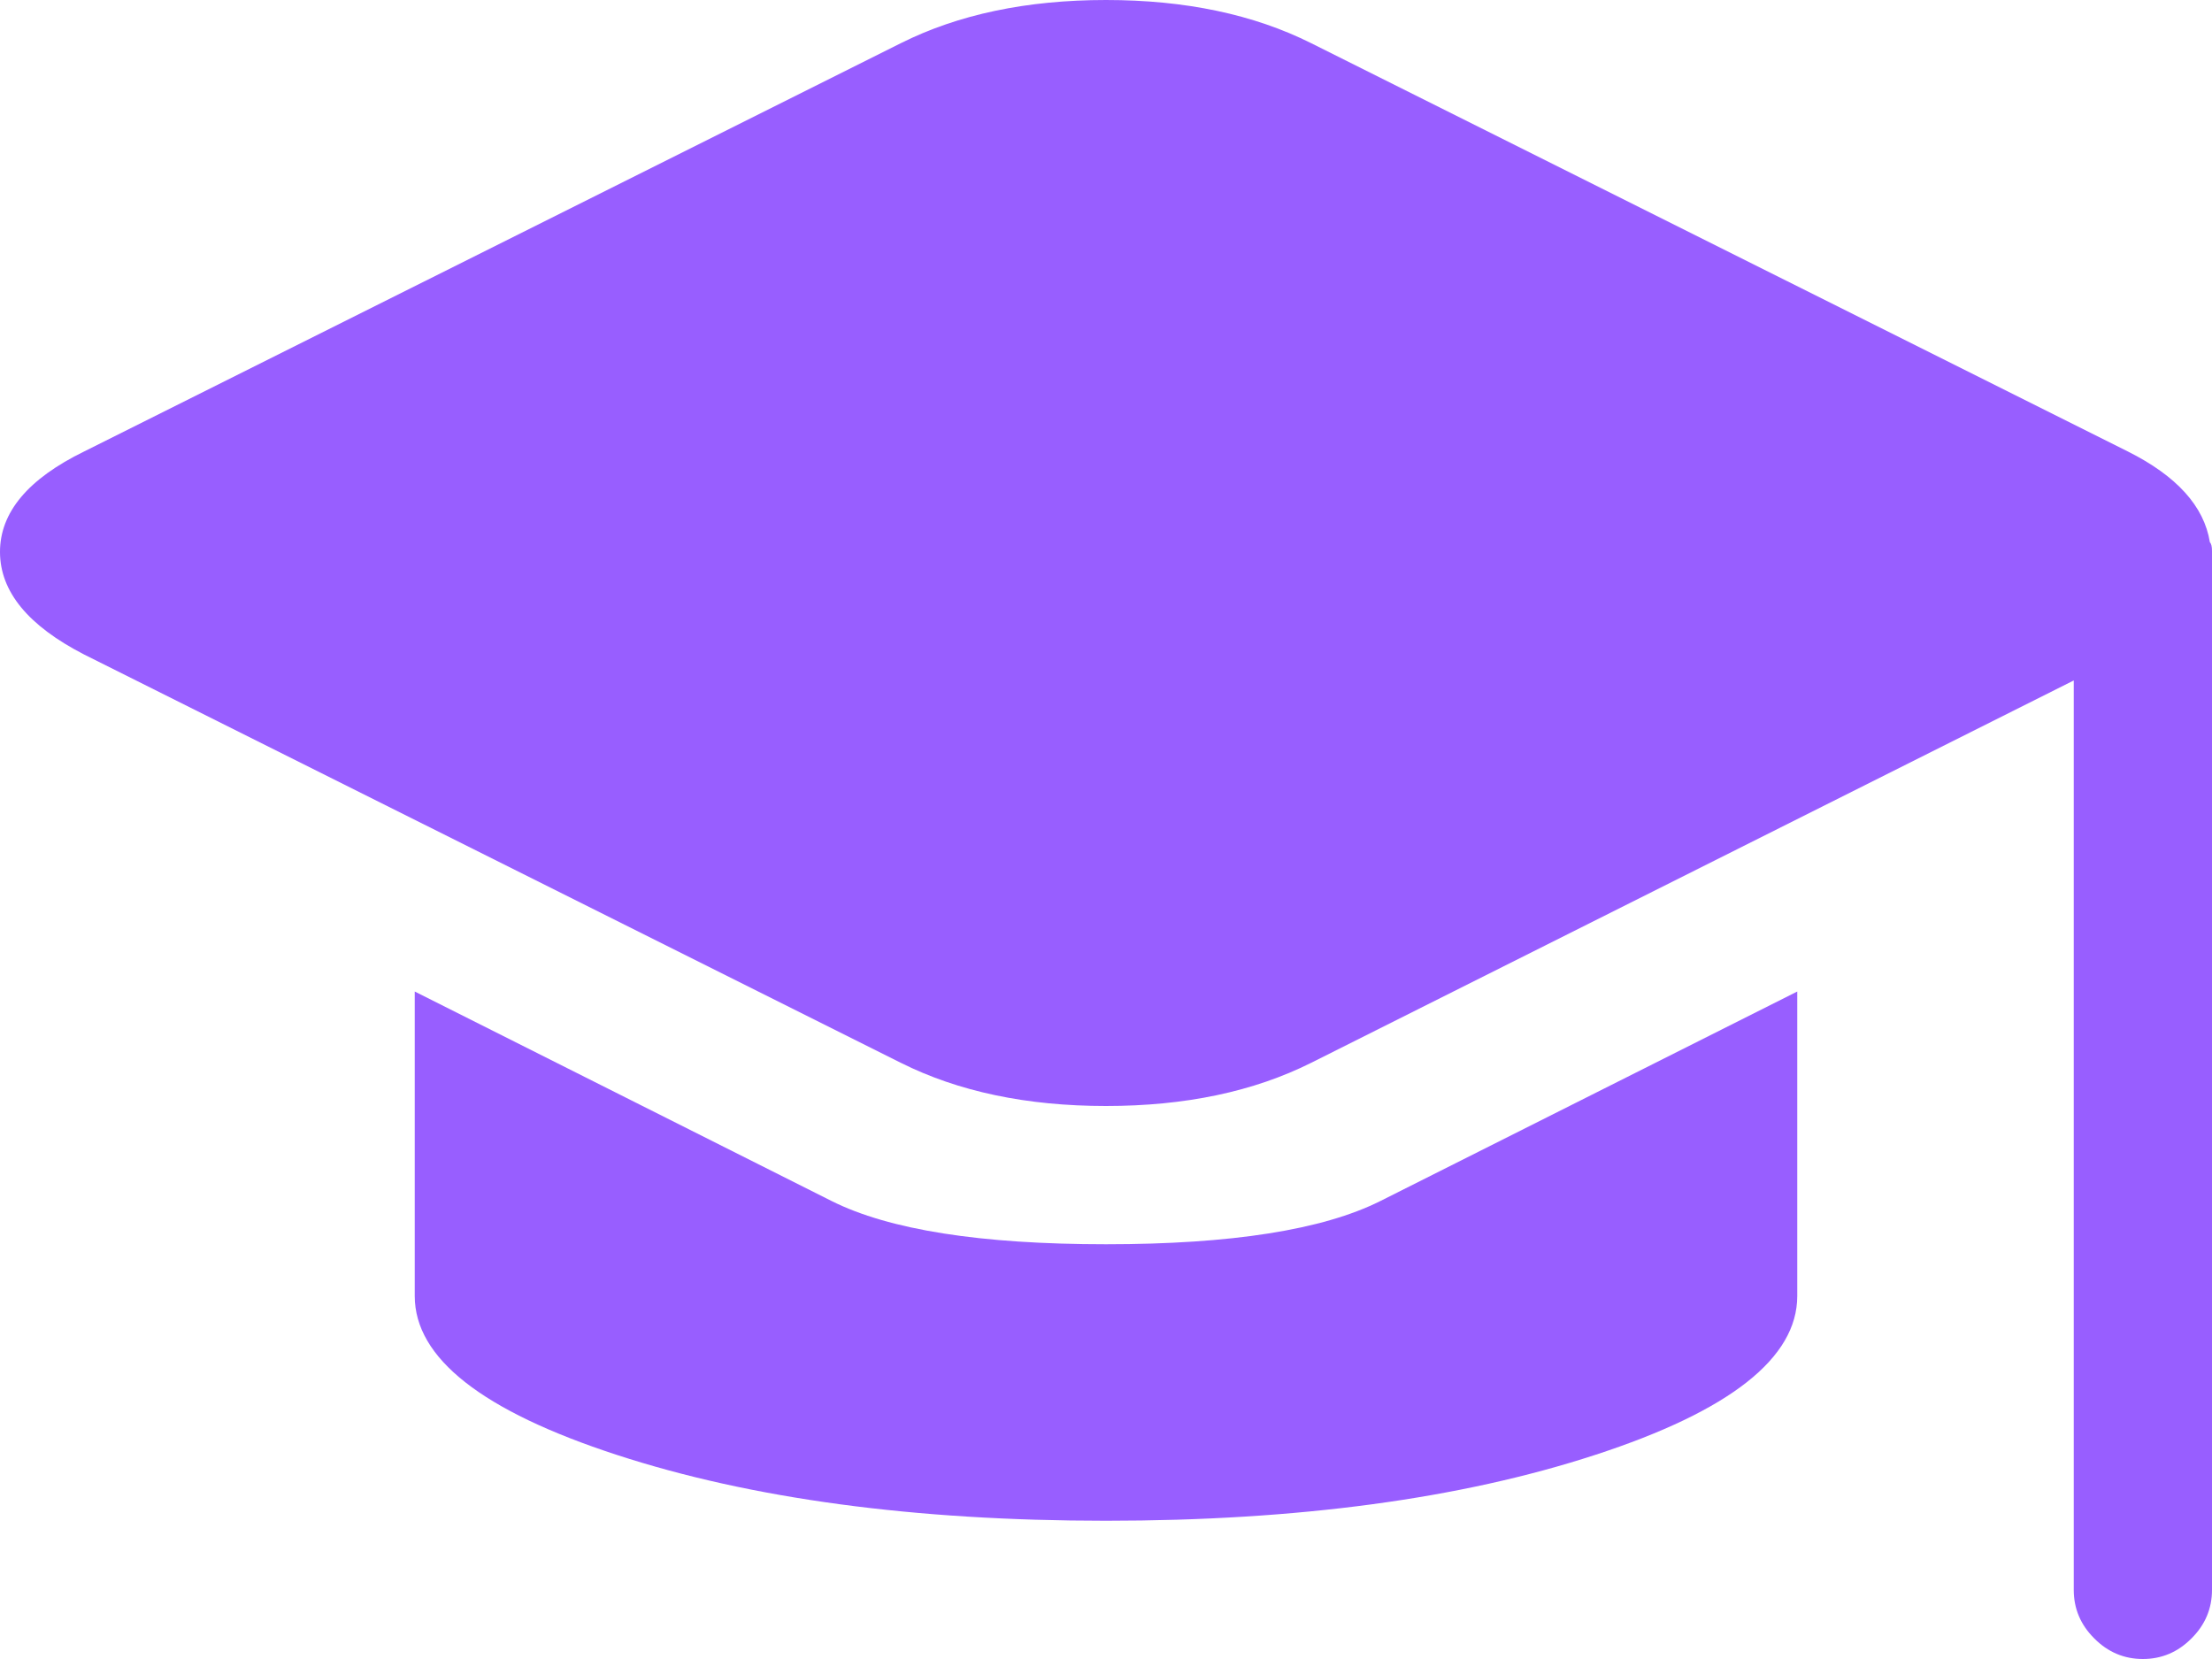
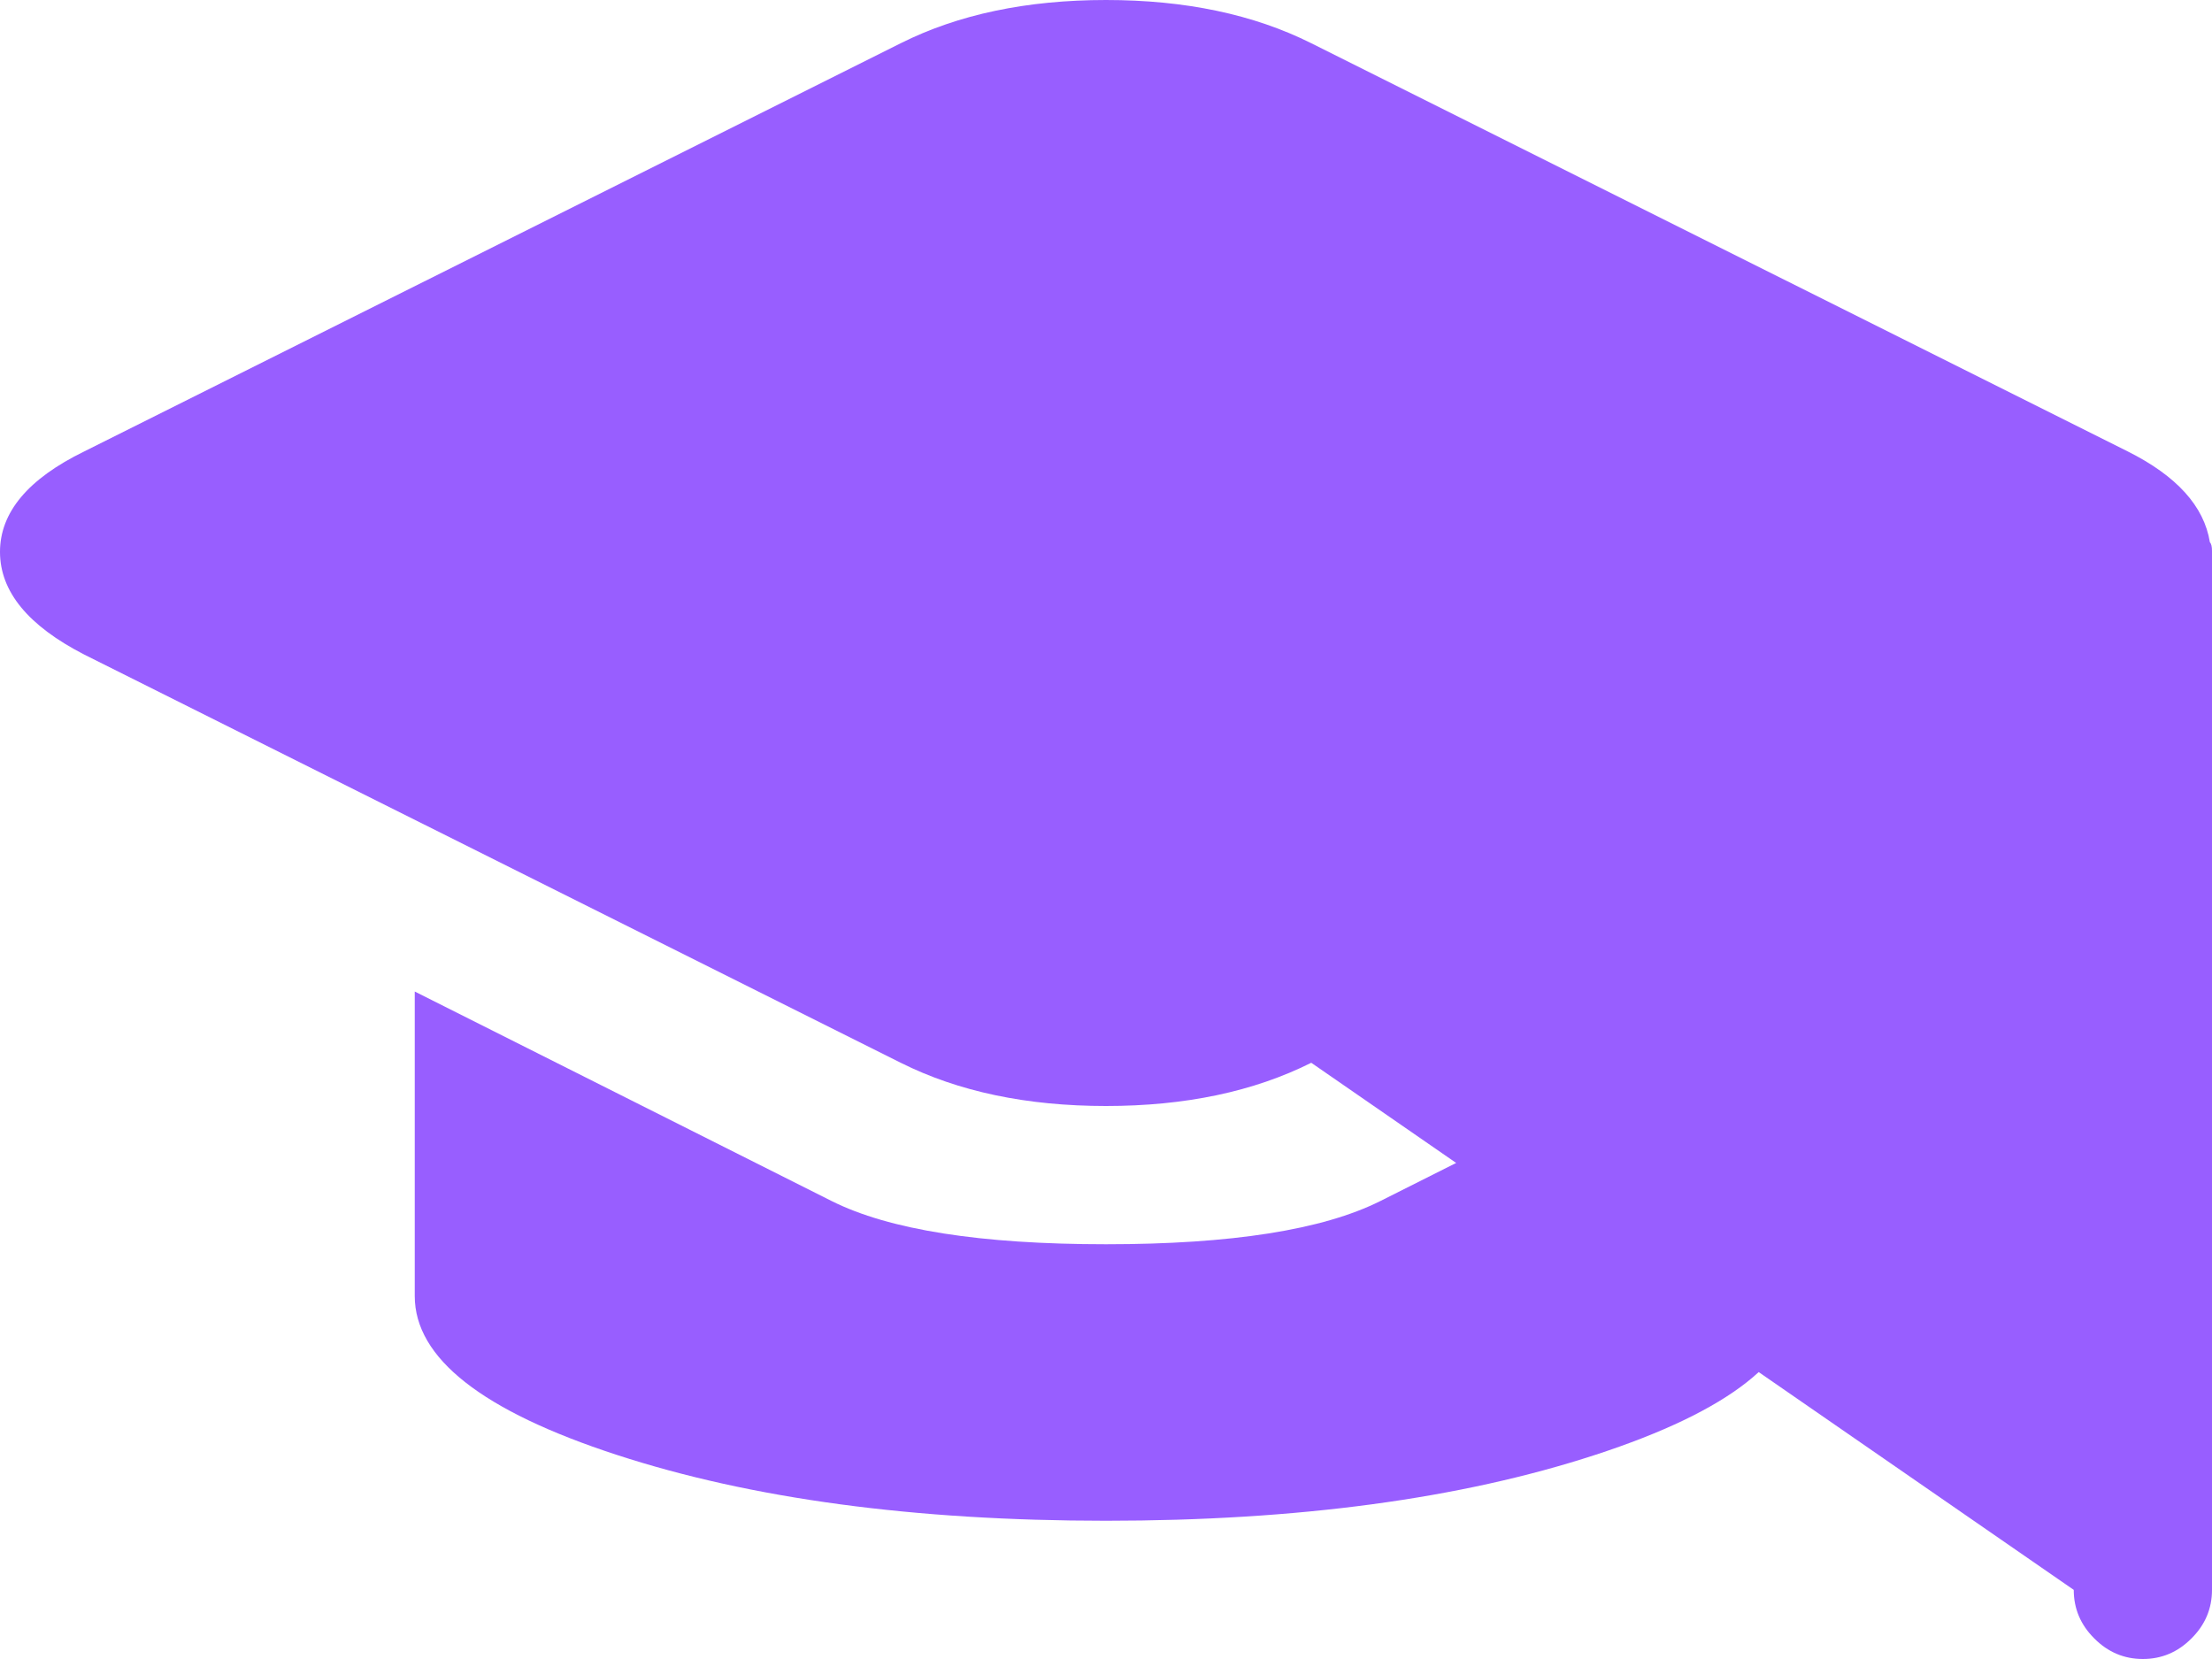
<svg xmlns="http://www.w3.org/2000/svg" width="24" height="18" viewBox="0 0 24 18" fill="none">
-   <path d="M24 17.25C24 17.453 23.926 17.629 23.777 17.777C23.629 17.926 23.453 18 23.25 18C23.047 18 22.871 17.926 22.723 17.777C22.574 17.629 22.5 17.453 22.5 17.25V7.383L14.227 11.531C13.602 11.844 12.859 12 12 12C11.141 12 10.398 11.844 9.773 11.531L0.914 7.102C0.305 6.789 0 6.418 0 5.988C0 5.559 0.305 5.195 0.914 4.898L9.773 0.469C10.398 0.156 11.141 0 12 0C12.859 0 13.602 0.156 14.227 0.469L23.086 4.898C23.617 5.164 23.914 5.492 23.977 5.883C23.992 5.898 24 5.93 24 5.977V17.25ZM14.977 13.031L19.5 10.758V14.062C19.5 14.734 18.77 15.309 17.309 15.785C15.848 16.262 14.078 16.5 12 16.5C9.922 16.5 8.152 16.262 6.691 15.785C5.23 15.309 4.5 14.734 4.5 14.062V10.758L9.023 13.031C9.648 13.344 10.641 13.5 12 13.5C13.359 13.5 14.352 13.344 14.977 13.031Z" fill="#985EFF" />
+   <path d="M24 17.25C24 17.453 23.926 17.629 23.777 17.777C23.629 17.926 23.453 18 23.25 18C23.047 18 22.871 17.926 22.723 17.777C22.574 17.629 22.5 17.453 22.5 17.25L14.227 11.531C13.602 11.844 12.859 12 12 12C11.141 12 10.398 11.844 9.773 11.531L0.914 7.102C0.305 6.789 0 6.418 0 5.988C0 5.559 0.305 5.195 0.914 4.898L9.773 0.469C10.398 0.156 11.141 0 12 0C12.859 0 13.602 0.156 14.227 0.469L23.086 4.898C23.617 5.164 23.914 5.492 23.977 5.883C23.992 5.898 24 5.93 24 5.977V17.25ZM14.977 13.031L19.5 10.758V14.062C19.5 14.734 18.77 15.309 17.309 15.785C15.848 16.262 14.078 16.5 12 16.5C9.922 16.5 8.152 16.262 6.691 15.785C5.23 15.309 4.5 14.734 4.5 14.062V10.758L9.023 13.031C9.648 13.344 10.641 13.5 12 13.5C13.359 13.5 14.352 13.344 14.977 13.031Z" fill="#985EFF" />
</svg>